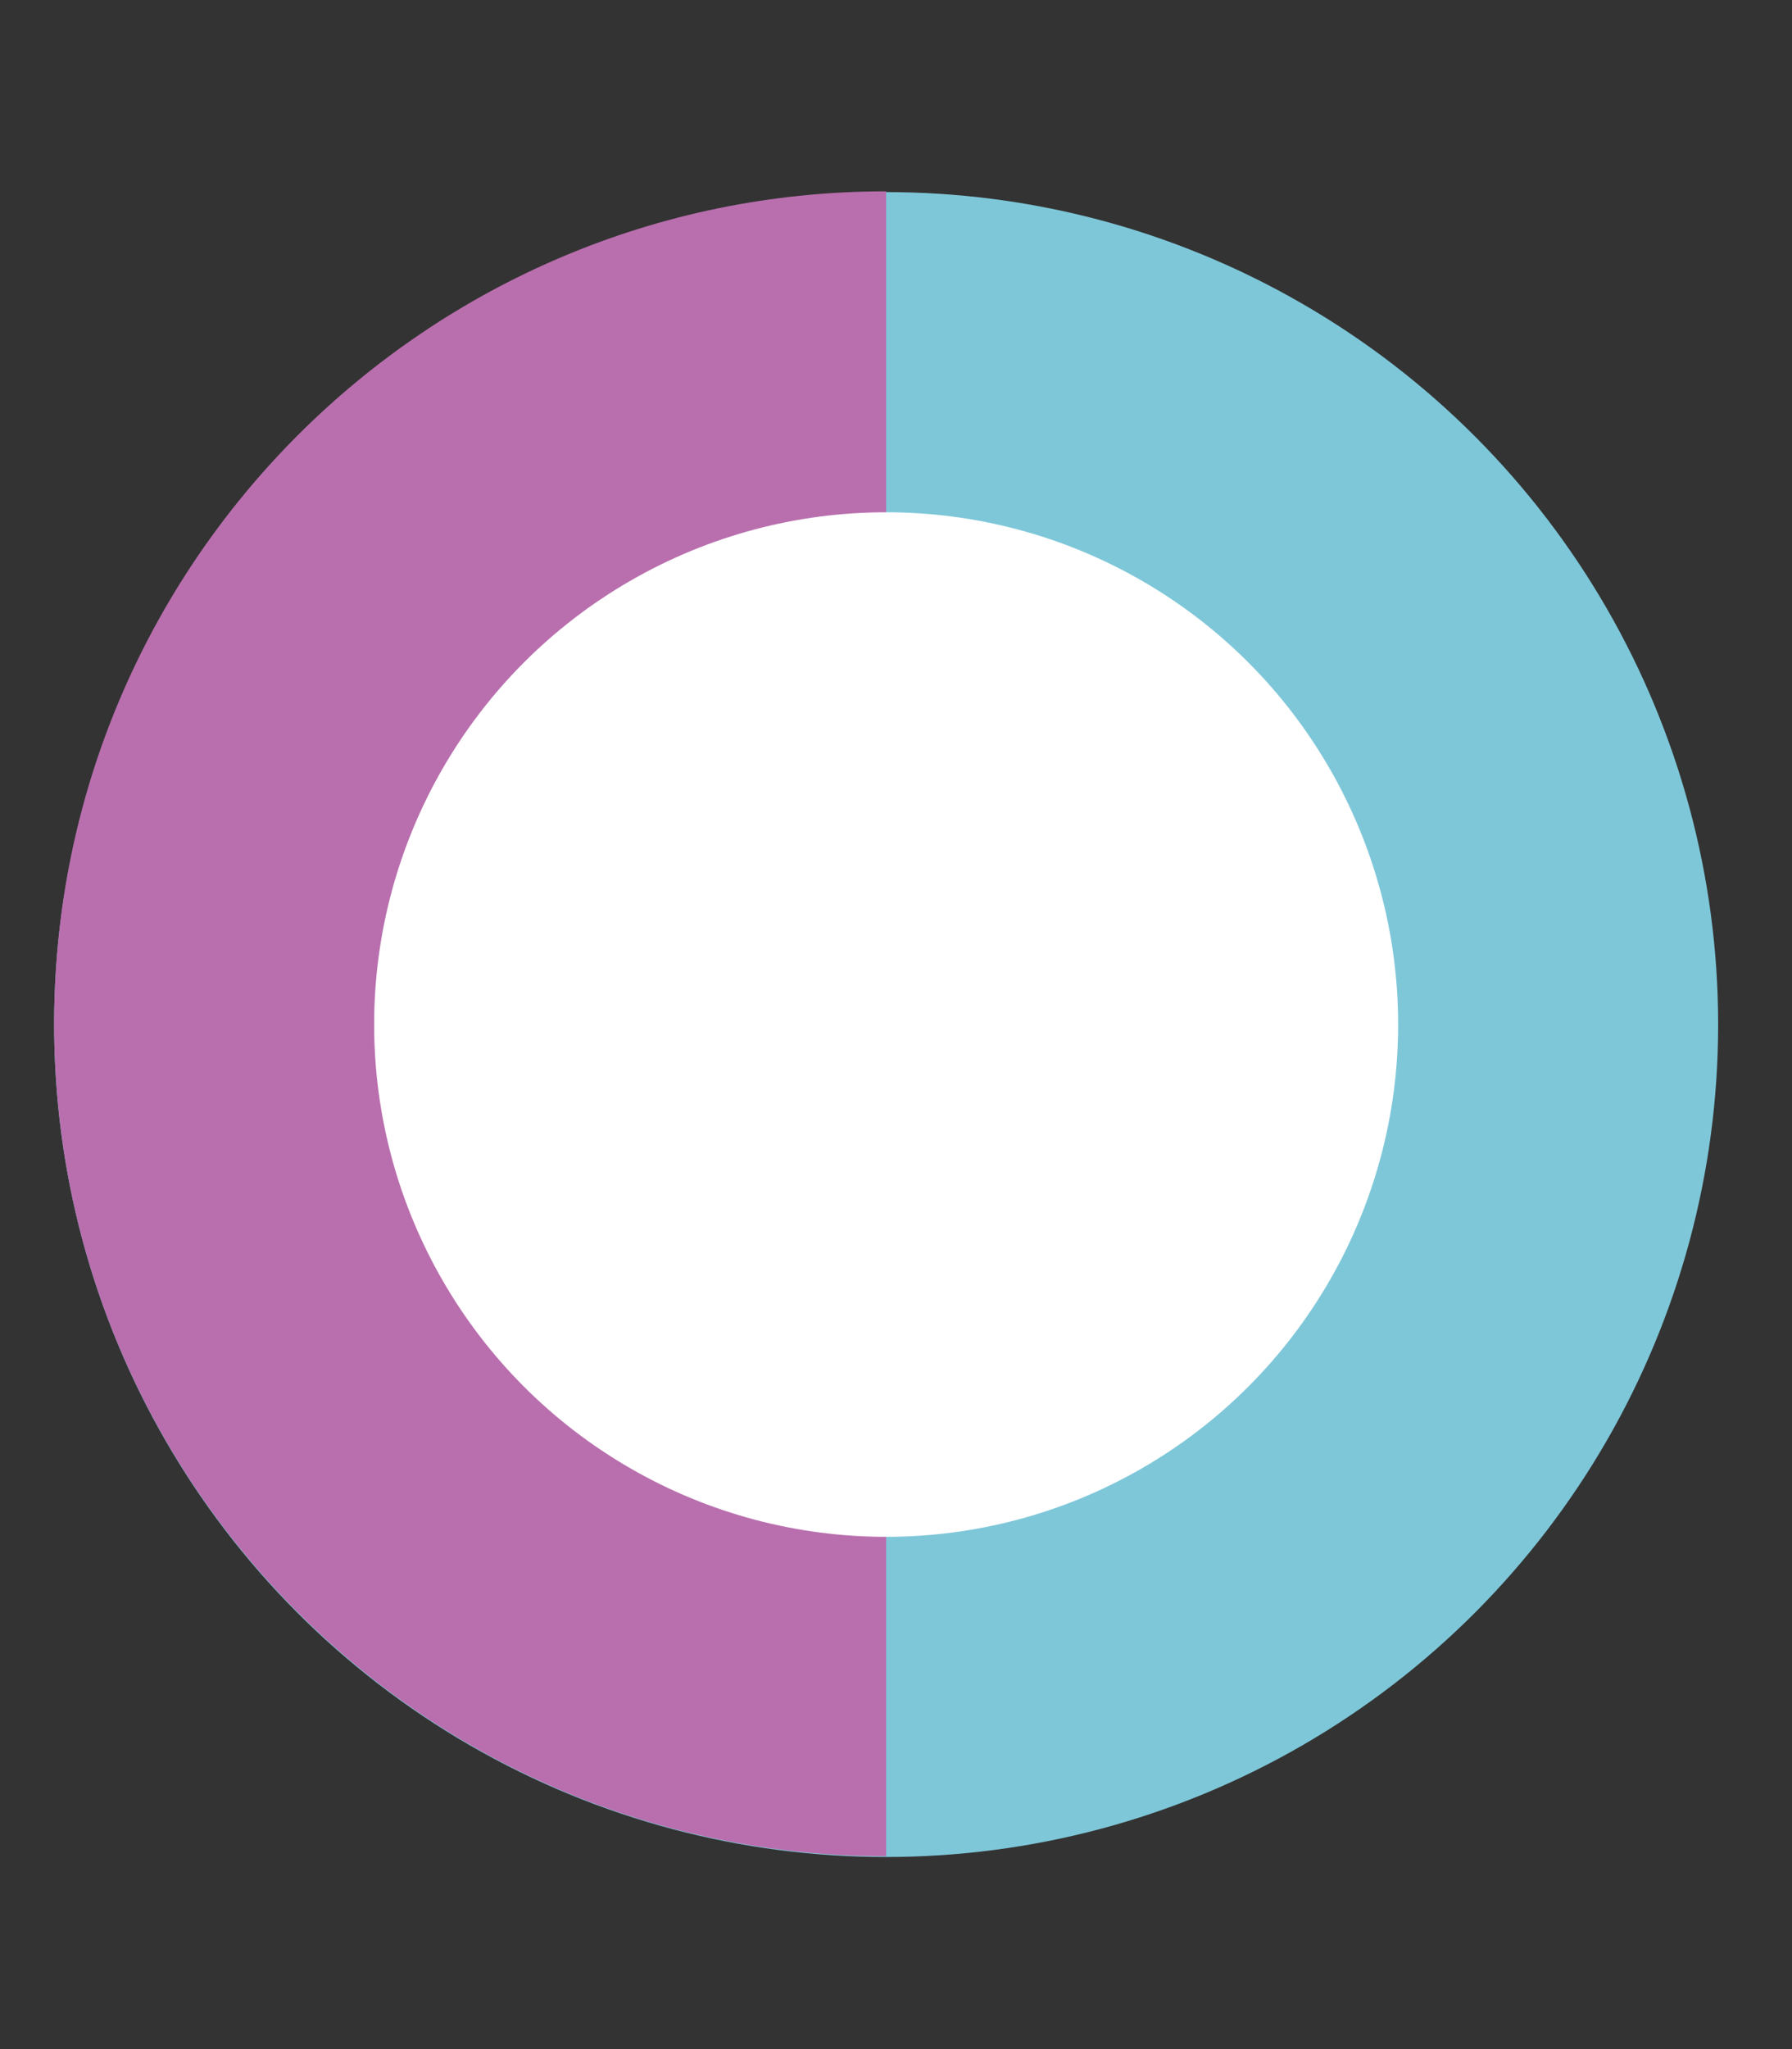
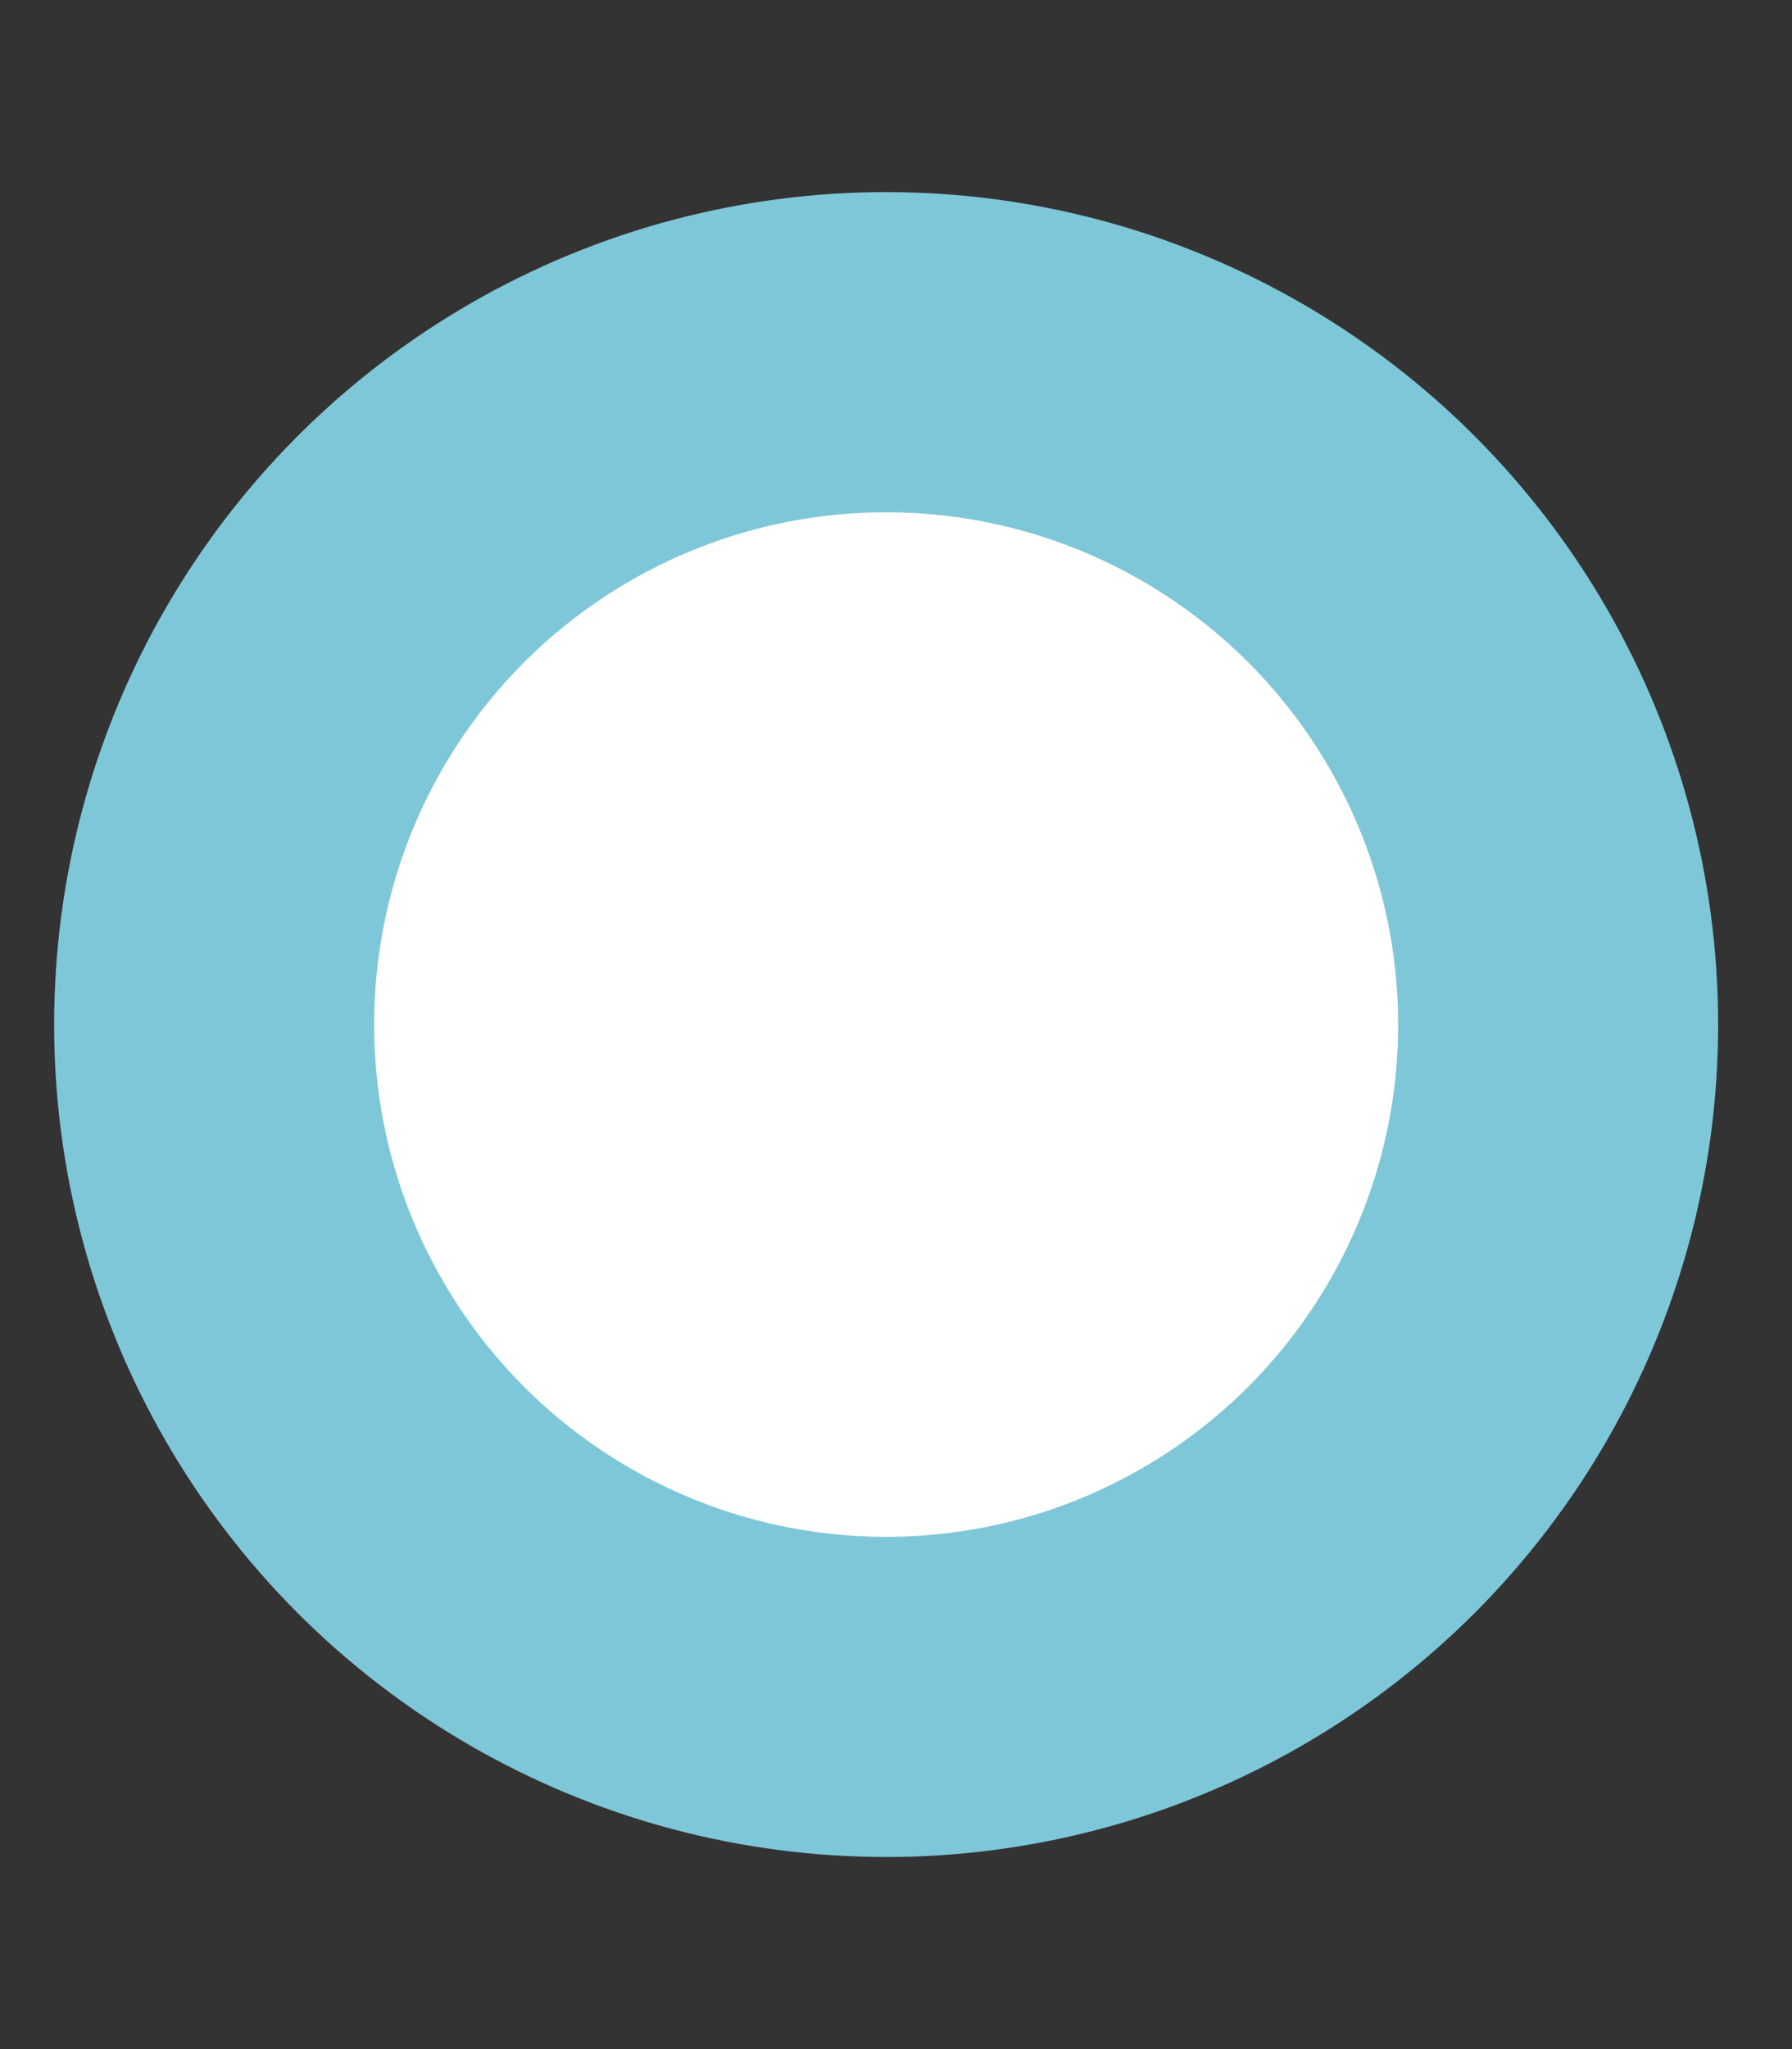
<svg xmlns="http://www.w3.org/2000/svg" width="14" height="16" viewBox="0 0 14 16" fill="none">
  <rect x="0" y="0" width="14" height="16" fill="#333333" stroke="none" />
  <circle cx="6.923" cy="8" r="6.5" fill="#7EC7D9" />
  <g clip-path="url(#clip0_461_19822)">
    <path d="M6.923 14.494C10.513 14.494 13.423 11.584 13.423 7.994C13.423 4.405 10.513 1.494 6.923 1.494C3.333 1.494 0.423 4.405 0.423 7.994C0.423 11.584 3.333 14.494 6.923 14.494Z" fill="#B96FAE" />
  </g>
  <circle cx="6.923" cy="8" r="4" fill="white" />
  <defs>
    <clipPath id="clip0_461_19822">
-       <rect width="6.5" height="14.625" fill="white" transform="translate(0.423 0.688)" />
-     </clipPath>
+       </clipPath>
  </defs>
</svg>